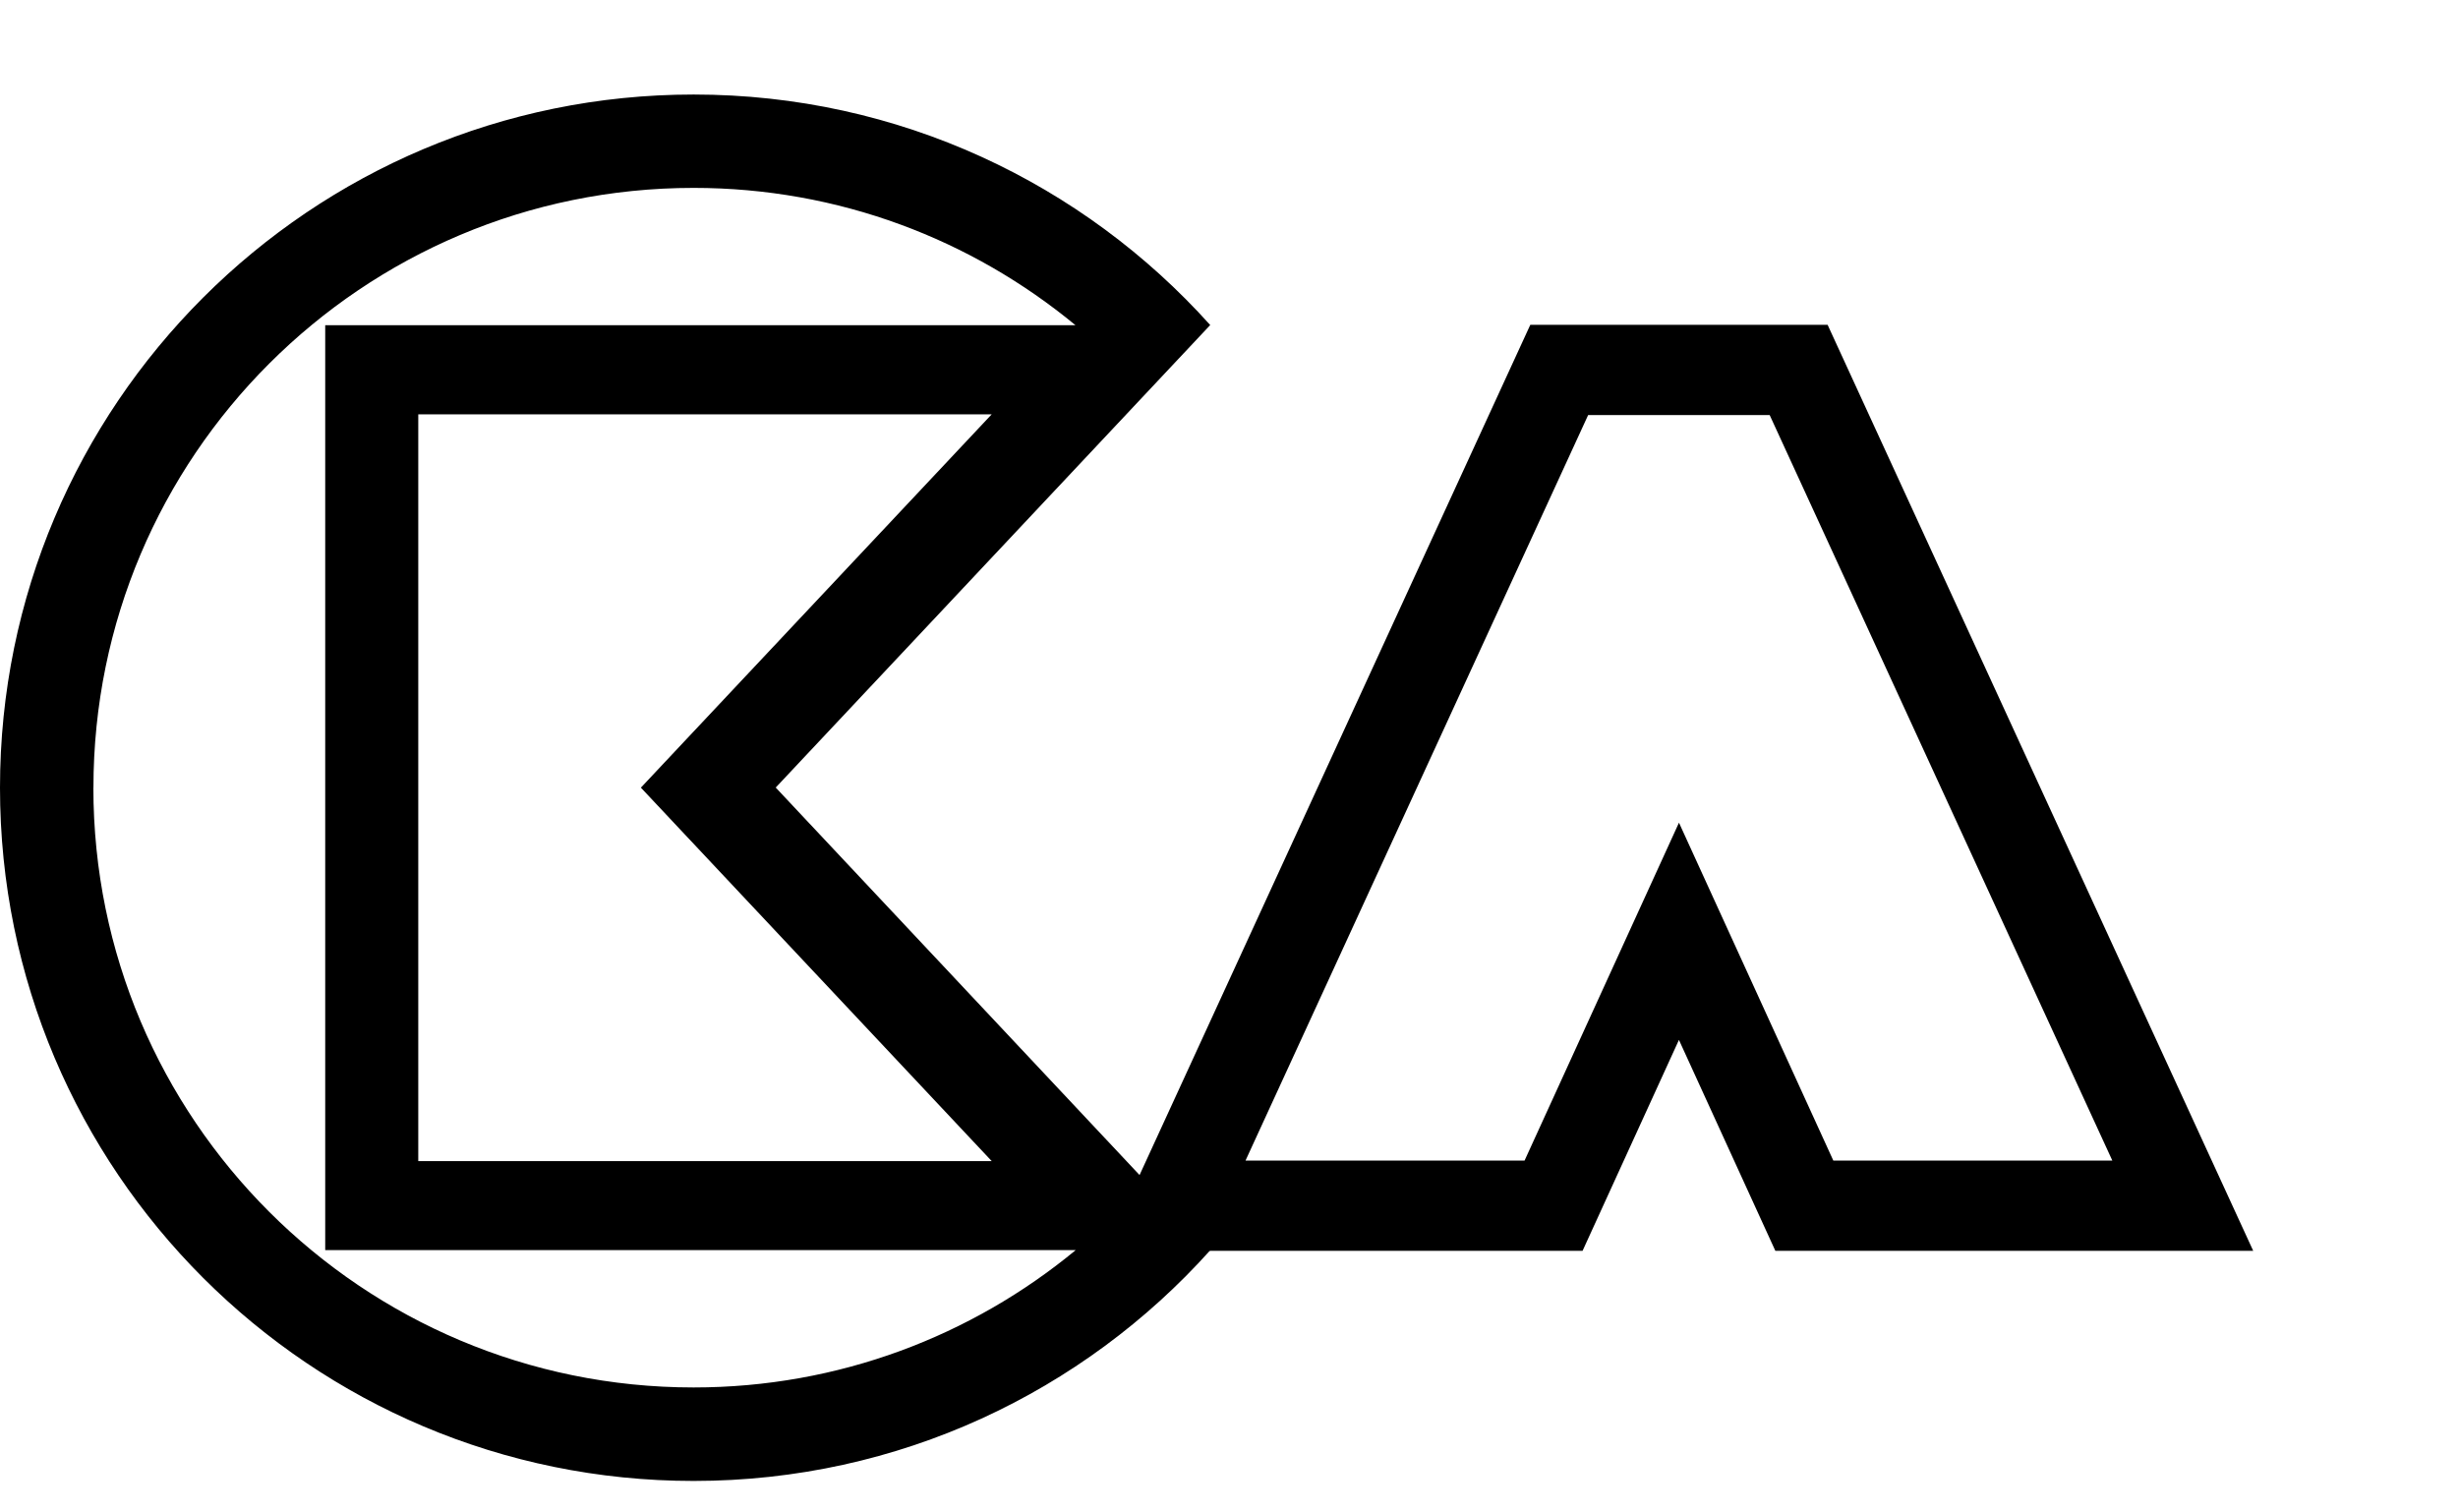
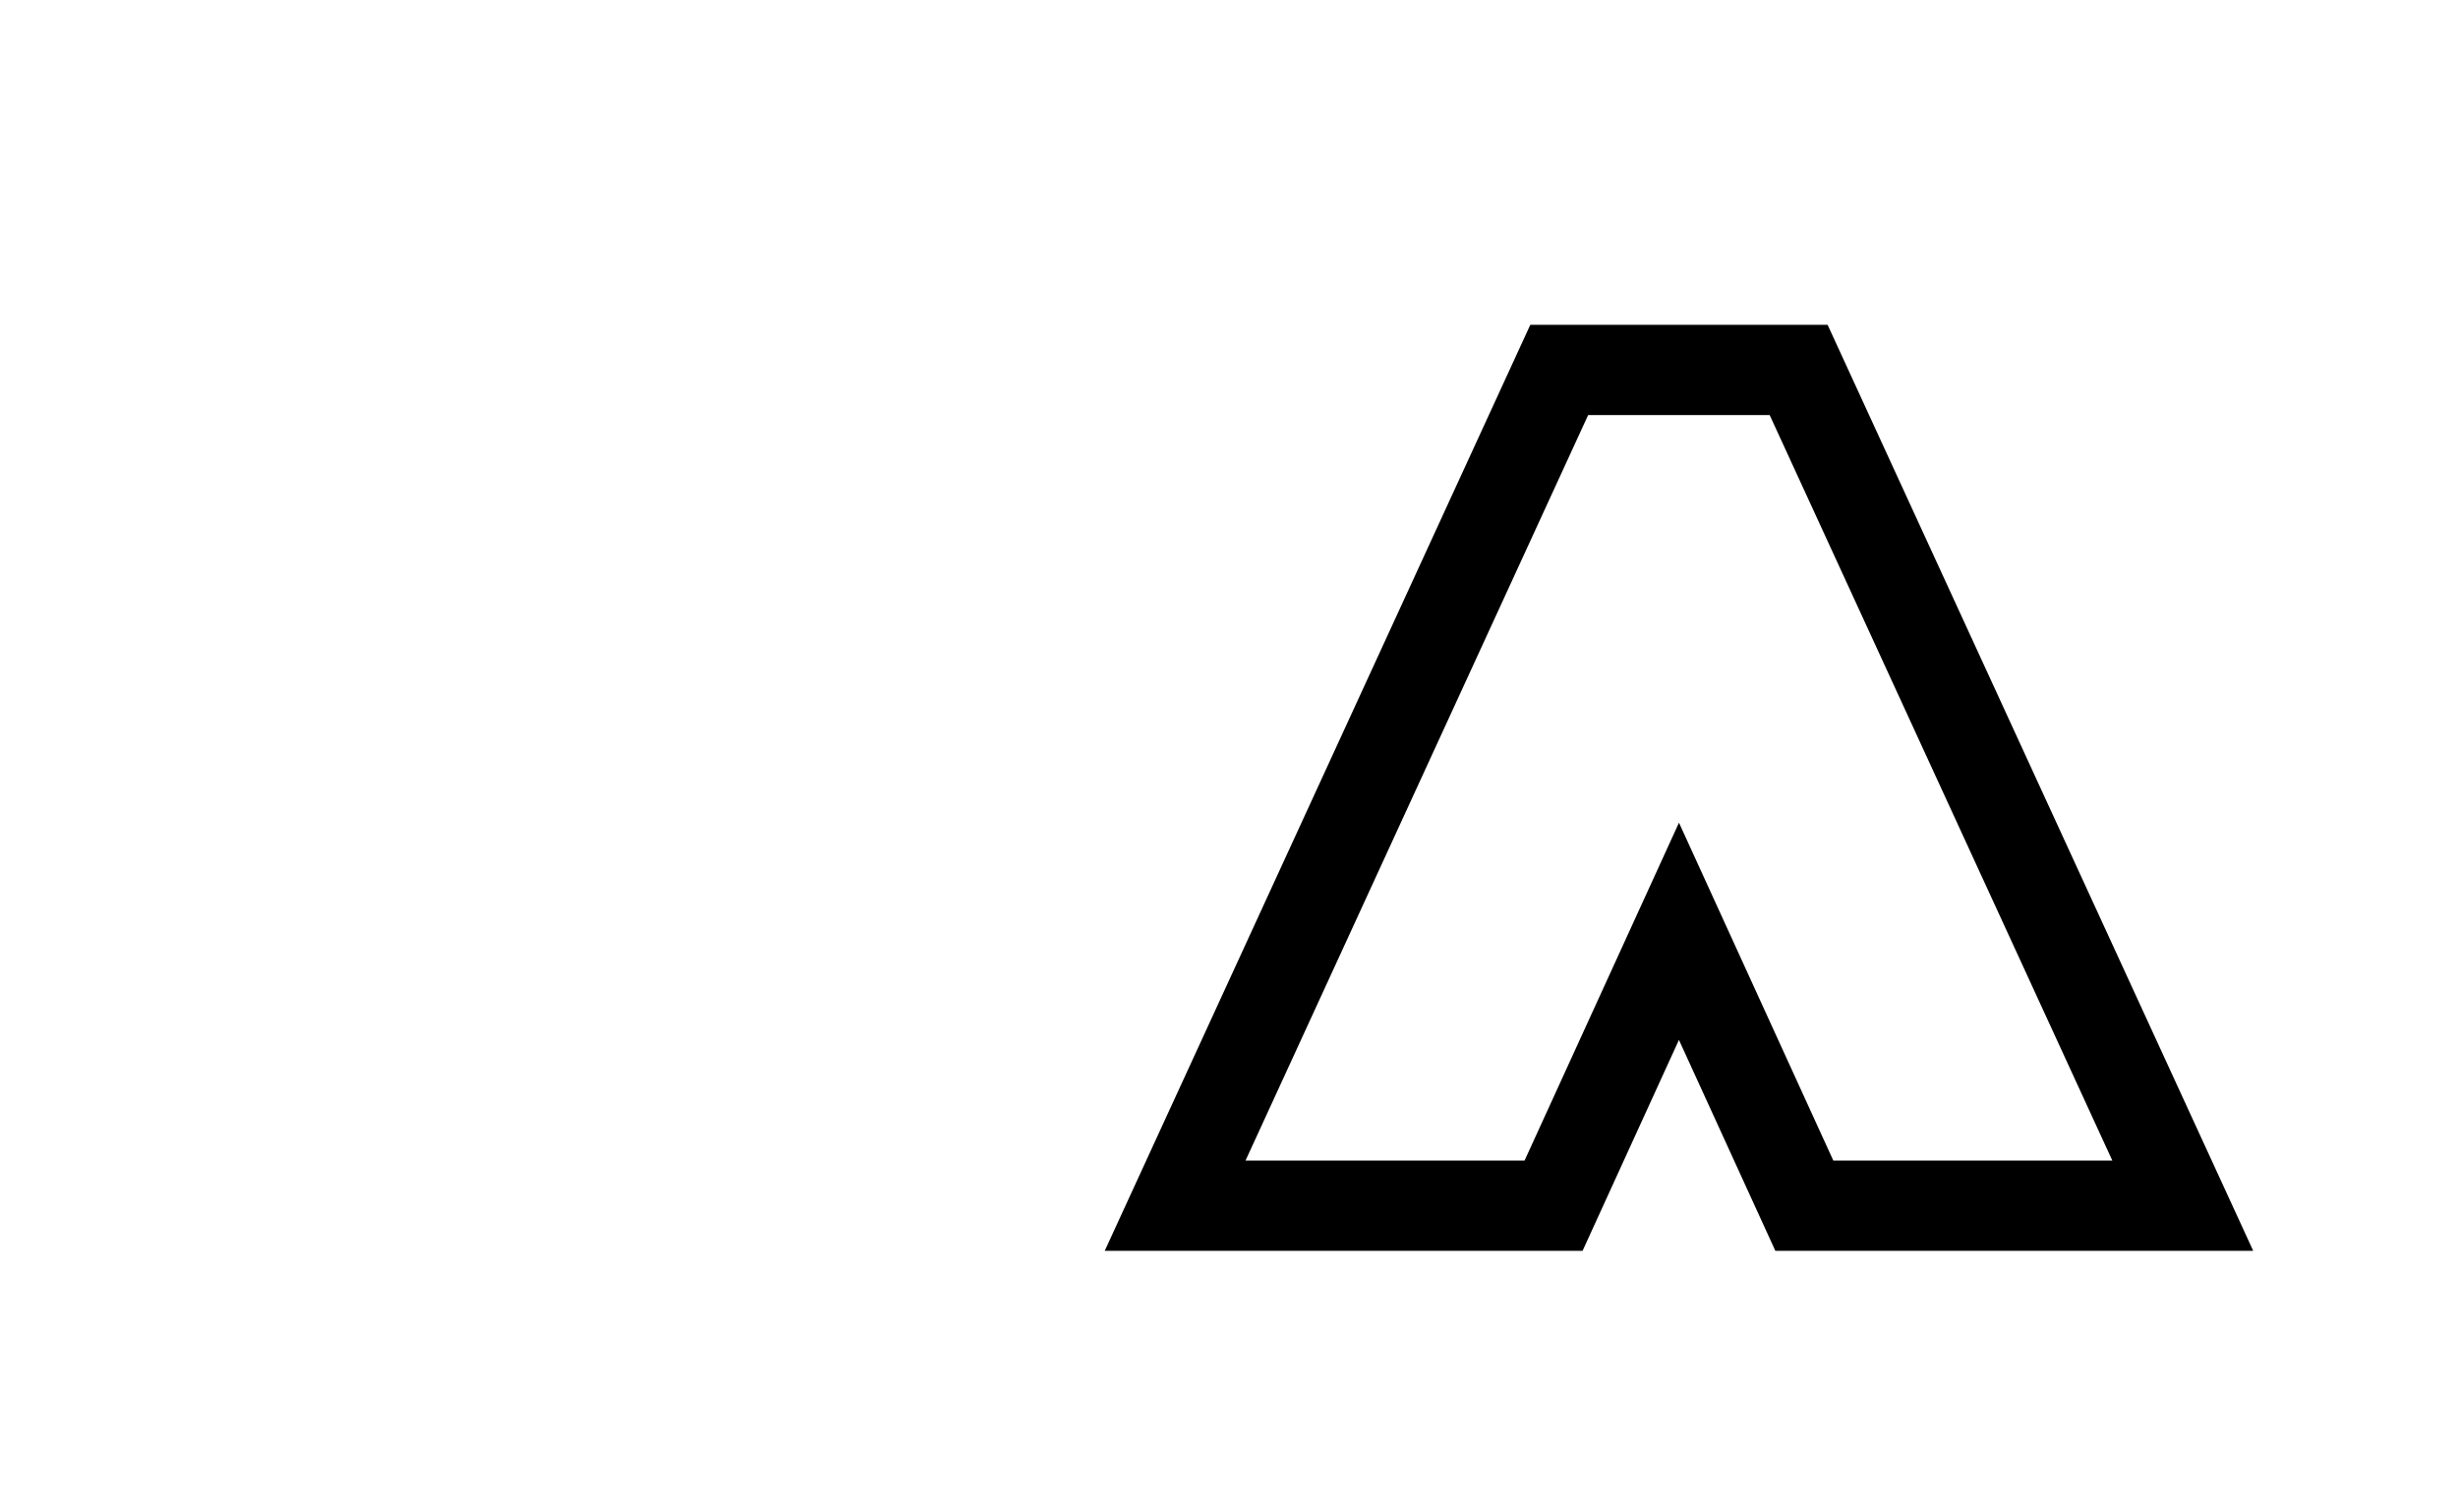
<svg xmlns="http://www.w3.org/2000/svg" width="78" height="48" viewBox="0 0 78 48" fill="none">
-   <path d="M2.965 24.999C2.965 14.487 11.491 5.963 22.011 5.963C26.616 5.963 30.834 7.599 34.127 10.32H10.32V39.673H34.129L34.131 39.678C30.838 42.396 26.618 44.033 22.011 44.033C11.492 44.033 2.963 35.514 2.963 24.997L2.965 24.999ZM31.47 36.849H13.273V13.149H31.47L20.337 24.997L31.47 36.849ZM36.364 37.507L24.616 24.994L38.404 10.316C34.372 5.824 28.523 3 22.012 3C9.856 3 0 12.849 0 24.999C0 37.151 9.856 47 22.012 47C28.527 47 34.376 44.17 38.404 39.68L36.366 37.507" fill="black" />
  <path d="M57.996 10.309H48.561L35.057 39.696H50.22L53.278 33.003L56.337 39.696H71.501L57.996 10.309ZM56.157 13.172L67.031 36.833H58.177L53.279 26.109L48.379 36.833H39.524L50.397 13.172H56.156" fill="black" />
</svg>